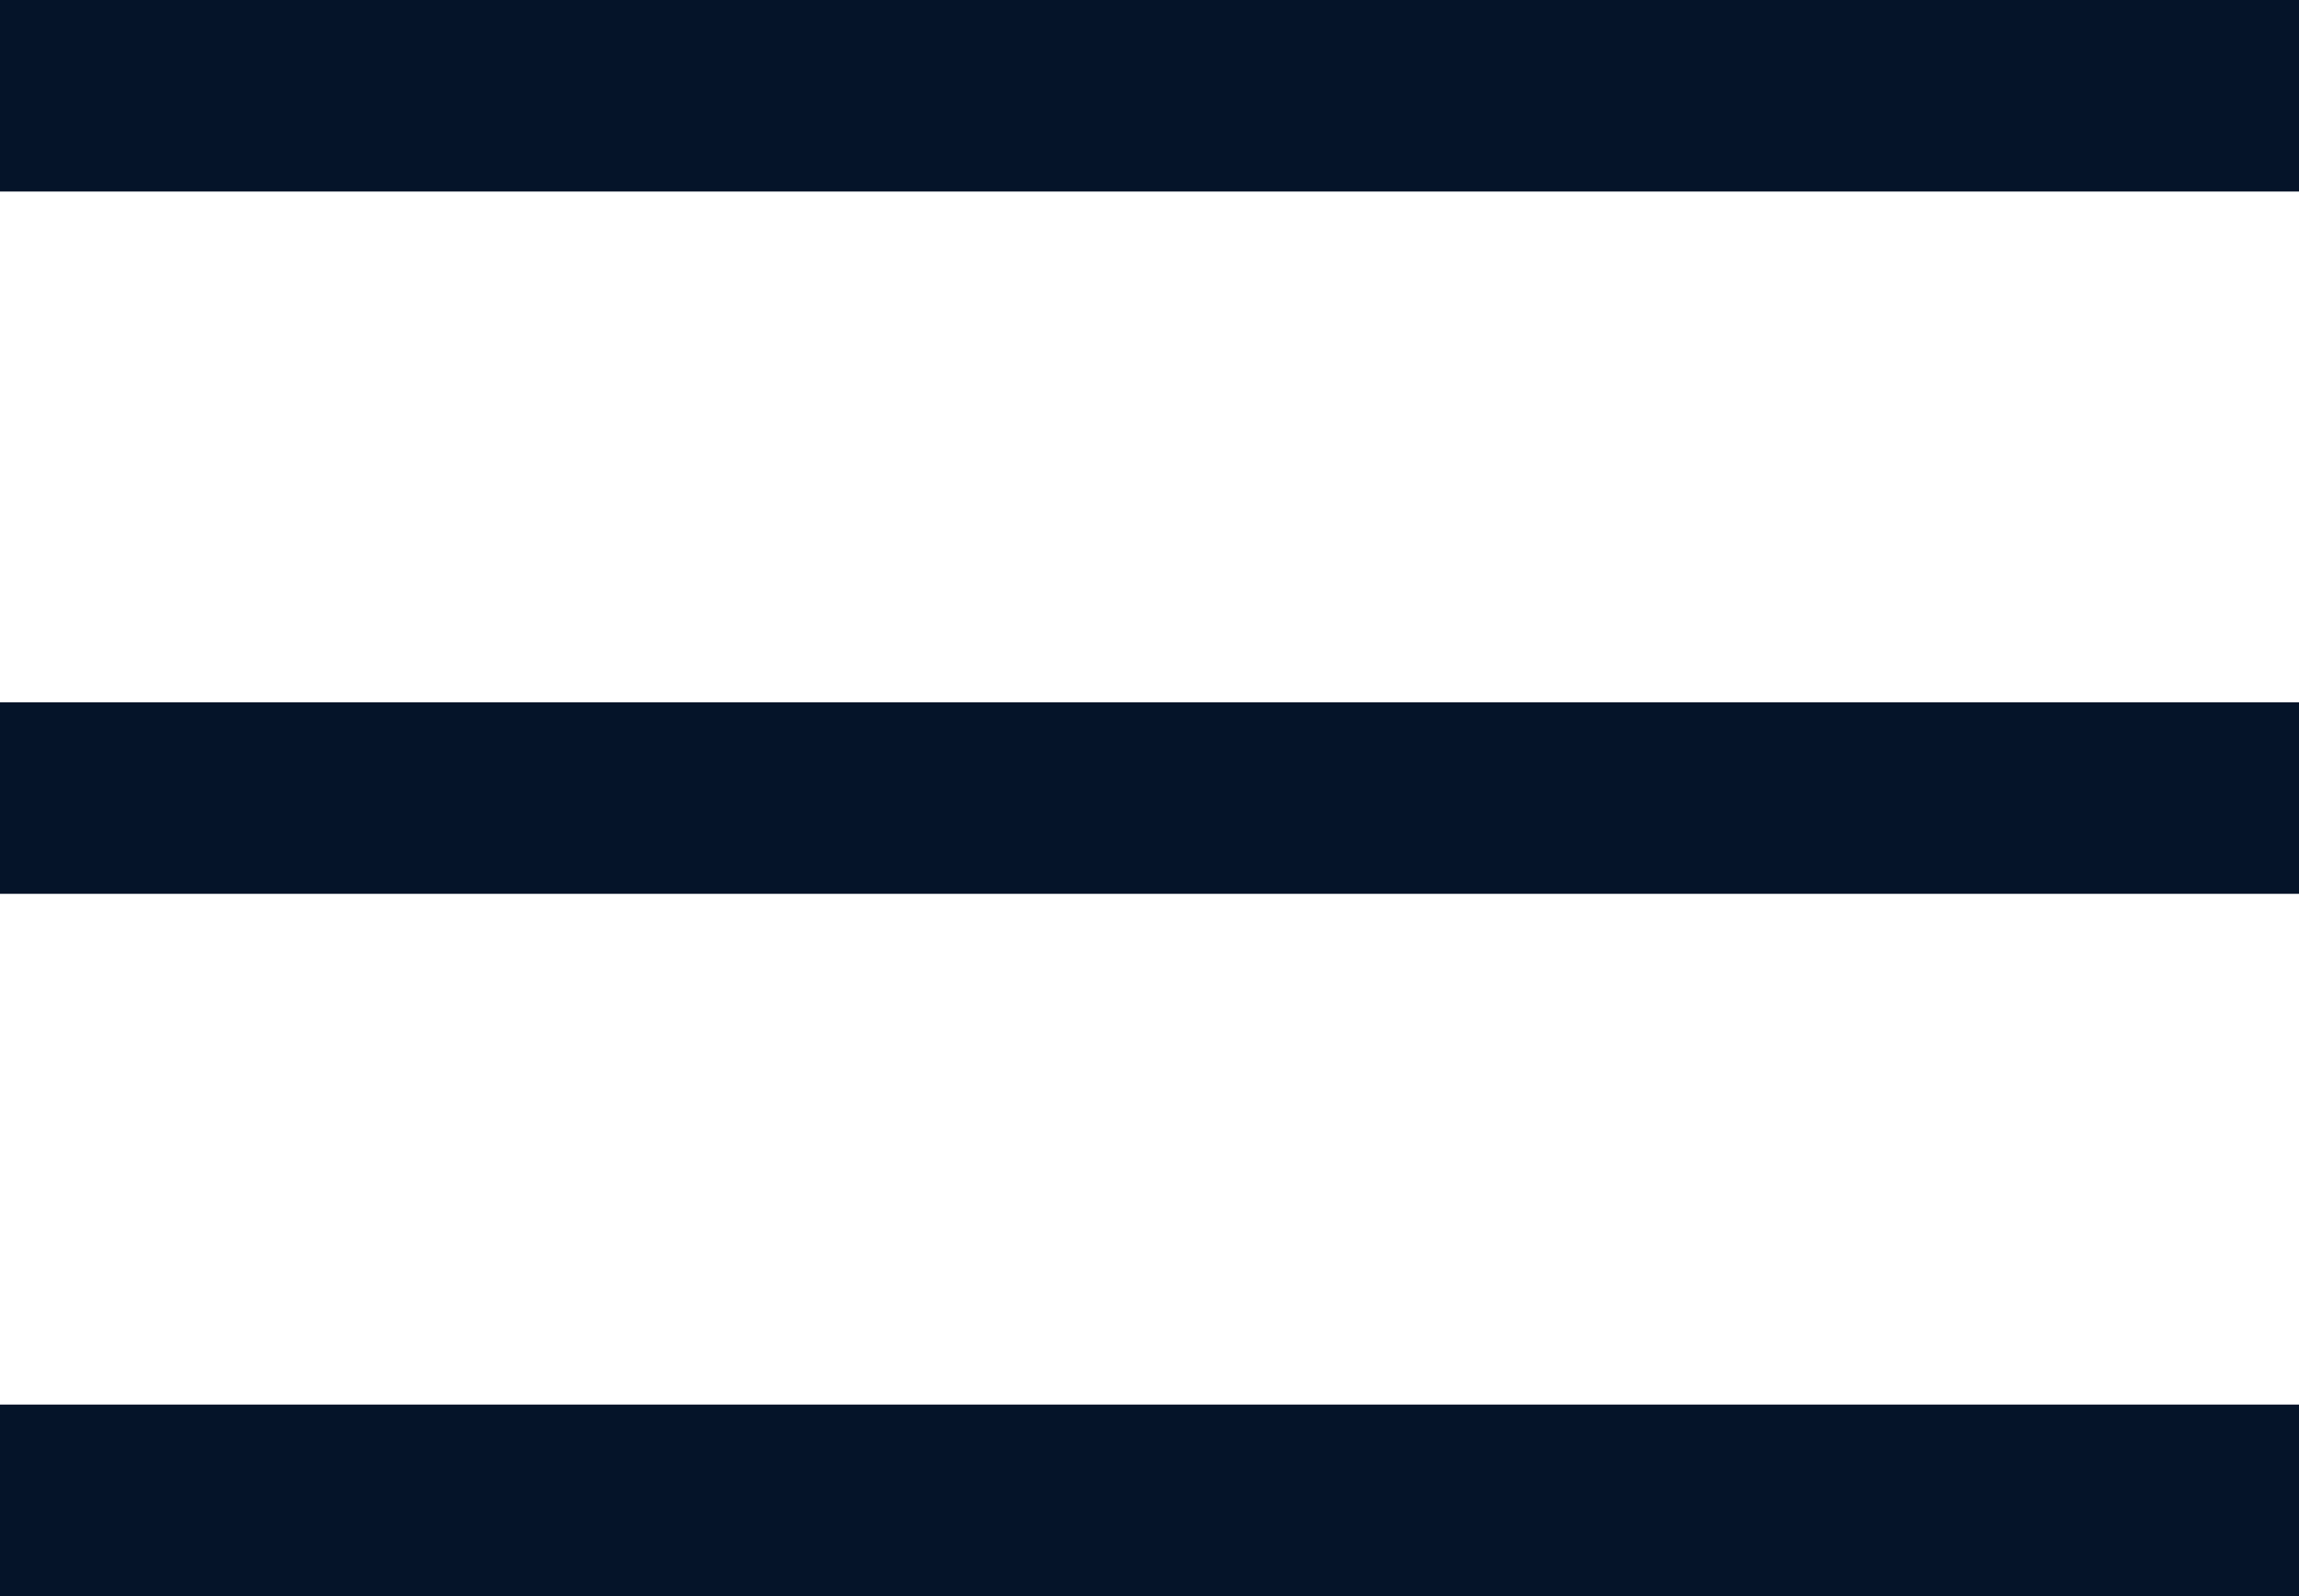
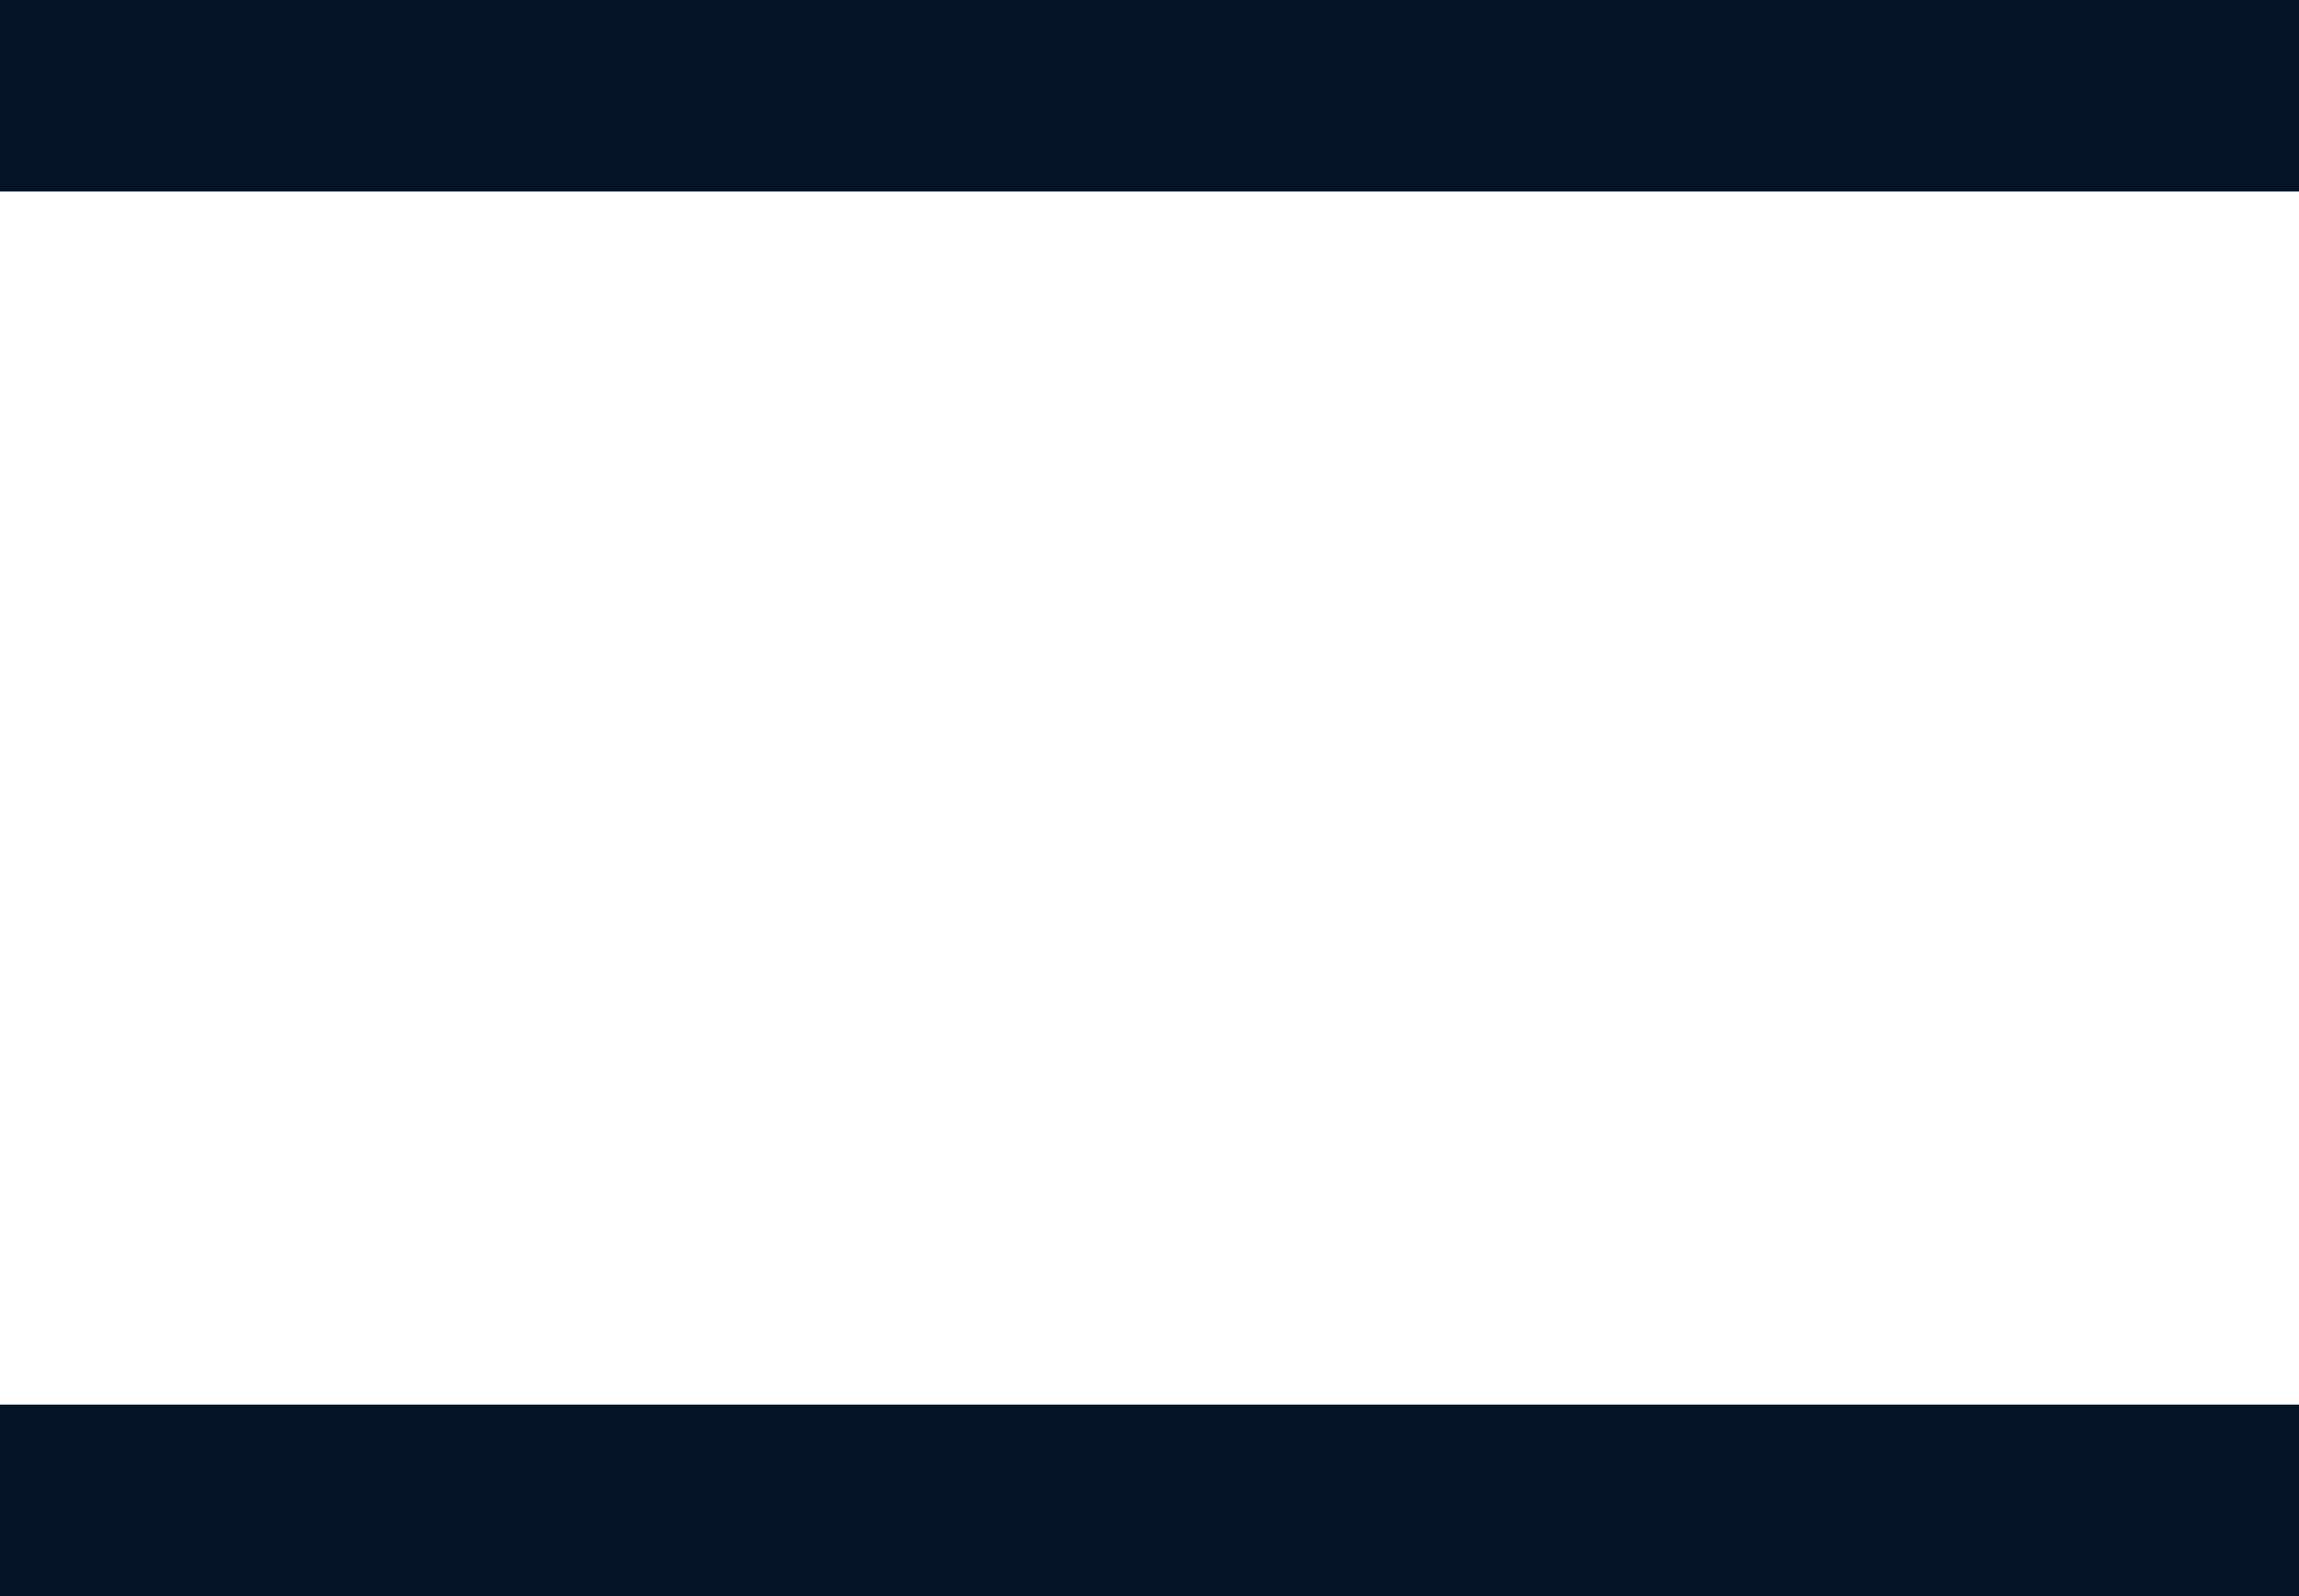
<svg xmlns="http://www.w3.org/2000/svg" version="1.1" id="Слой_1" x="0px" y="0px" viewBox="0 0 36 25" style="enable-background:new 0 0 36 25;" xml:space="preserve">
  <style type="text/css"> .st0{fill:#051429;} </style>
  <rect class="st0" width="36" height="3" />
-   <rect y="11" class="st0" width="36" height="3" />
  <rect y="22" class="st0" width="36" height="3" />
</svg>